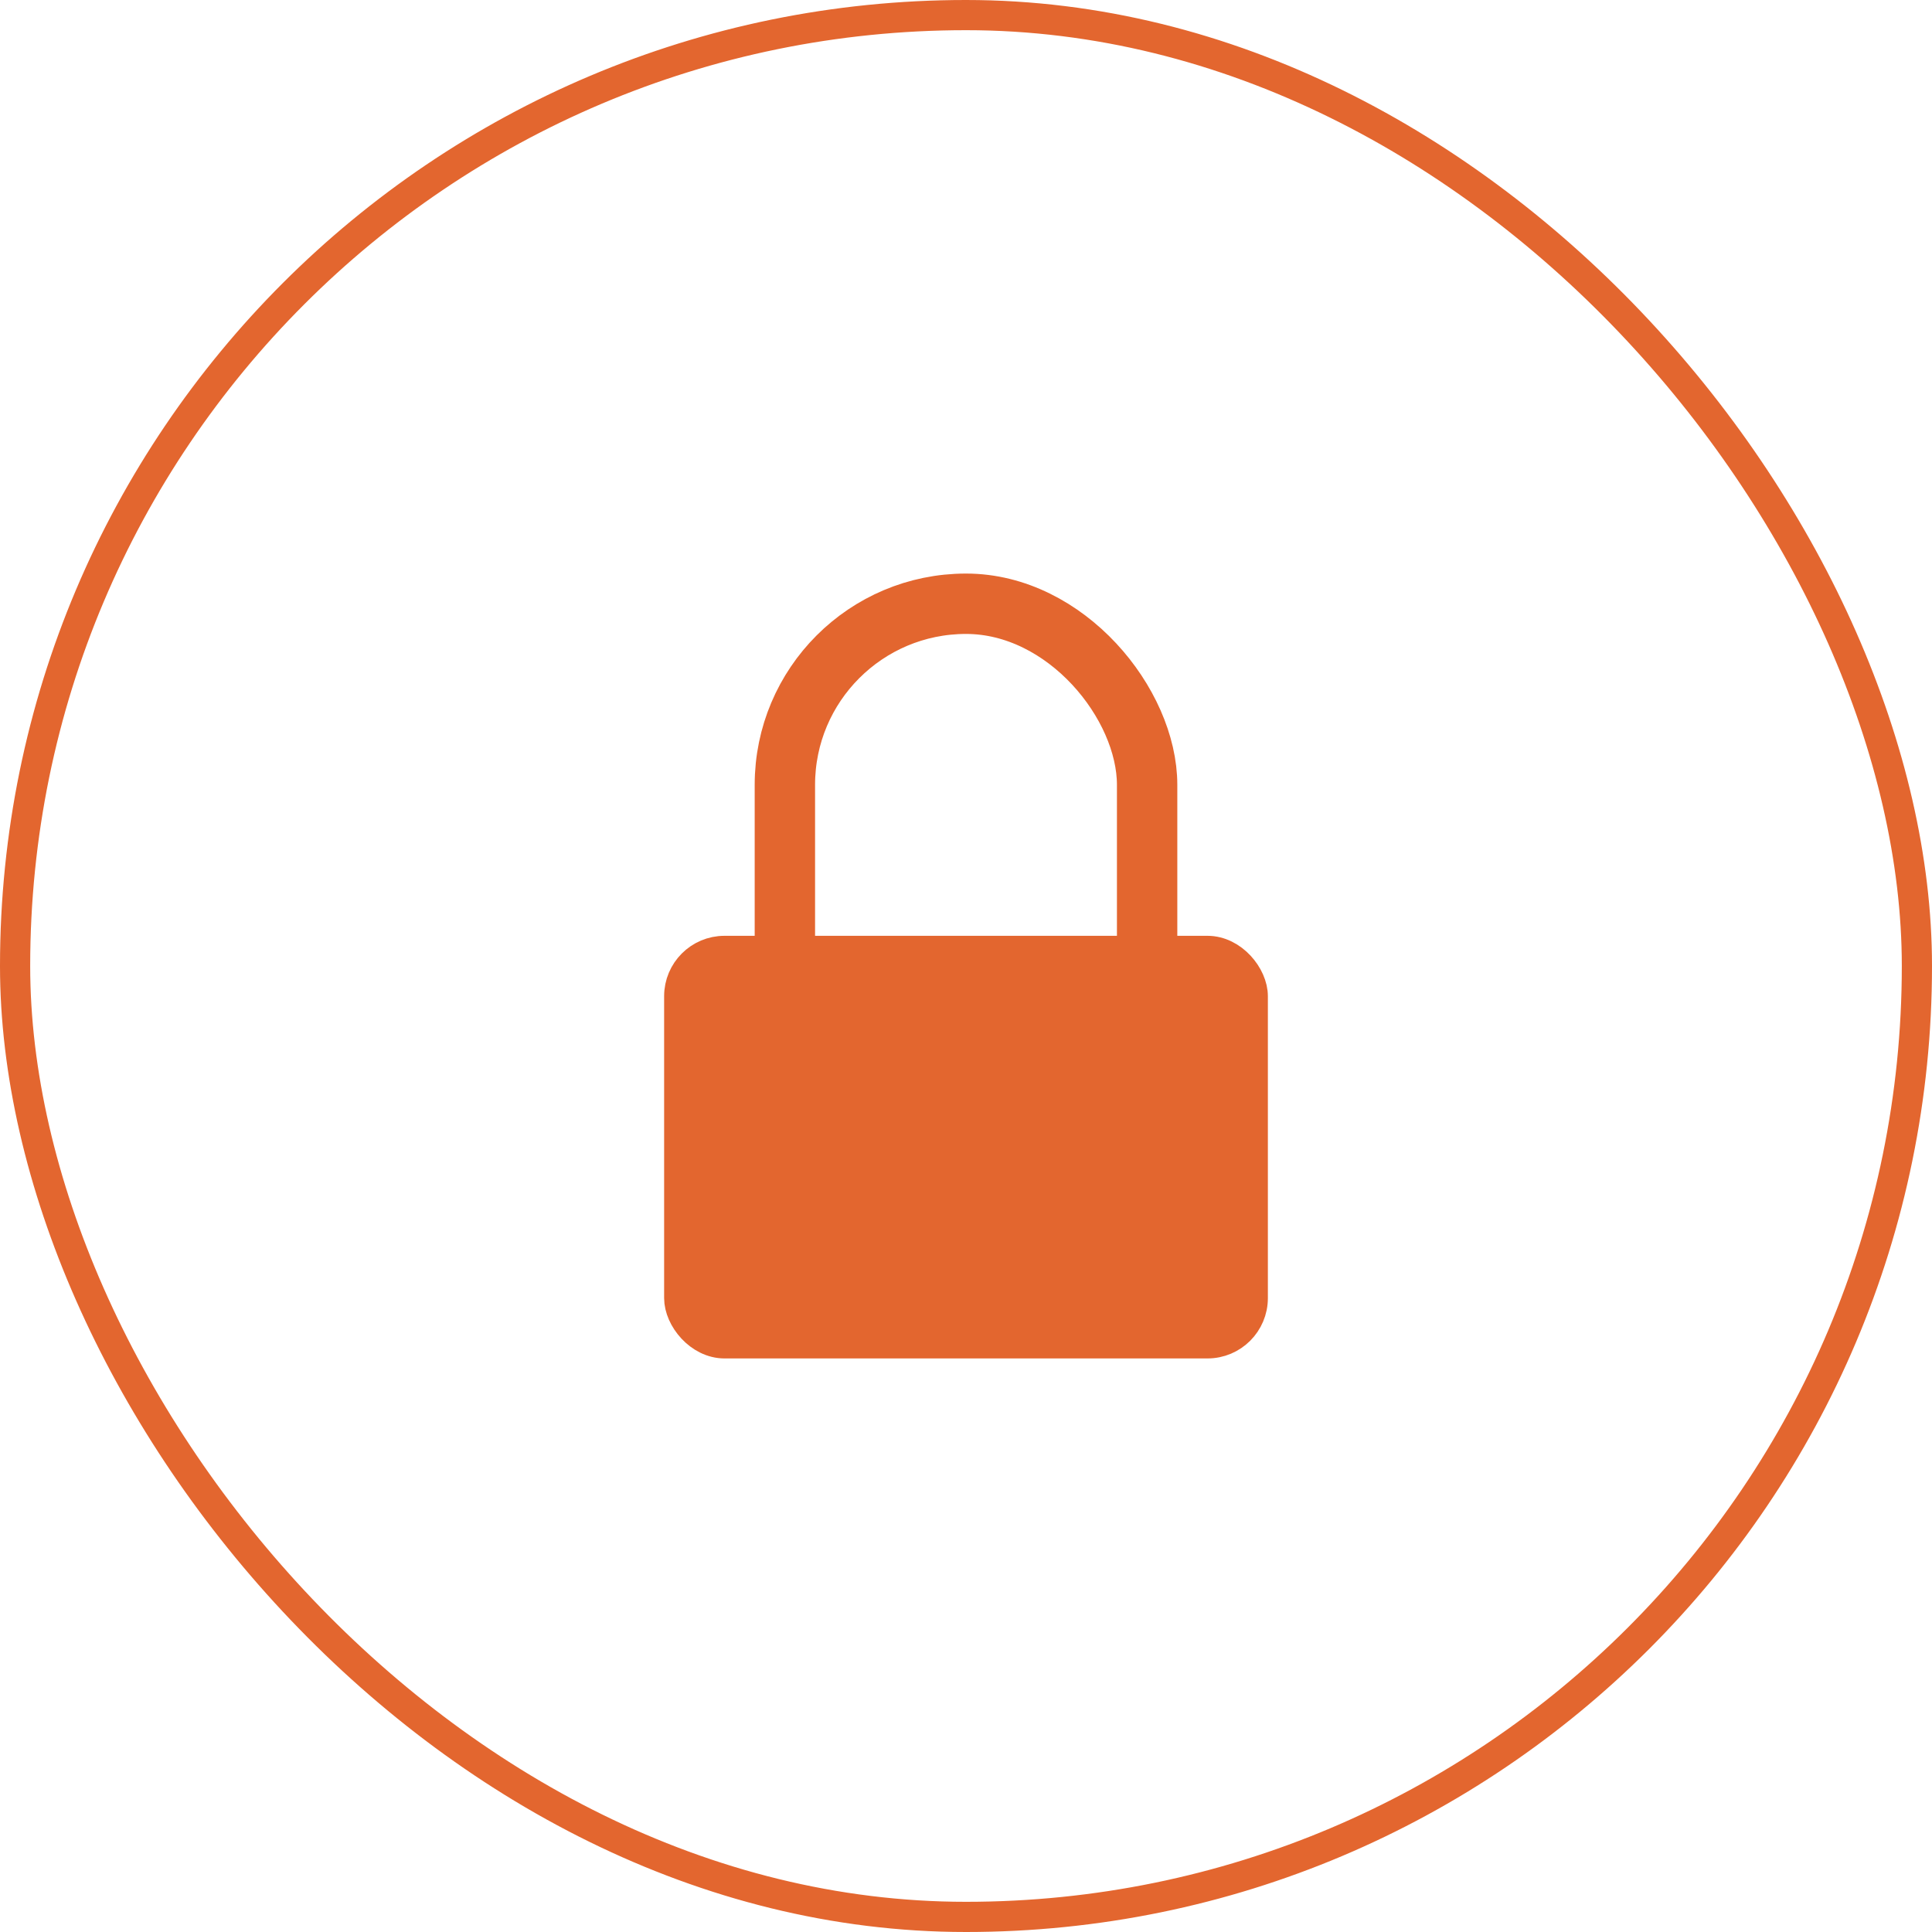
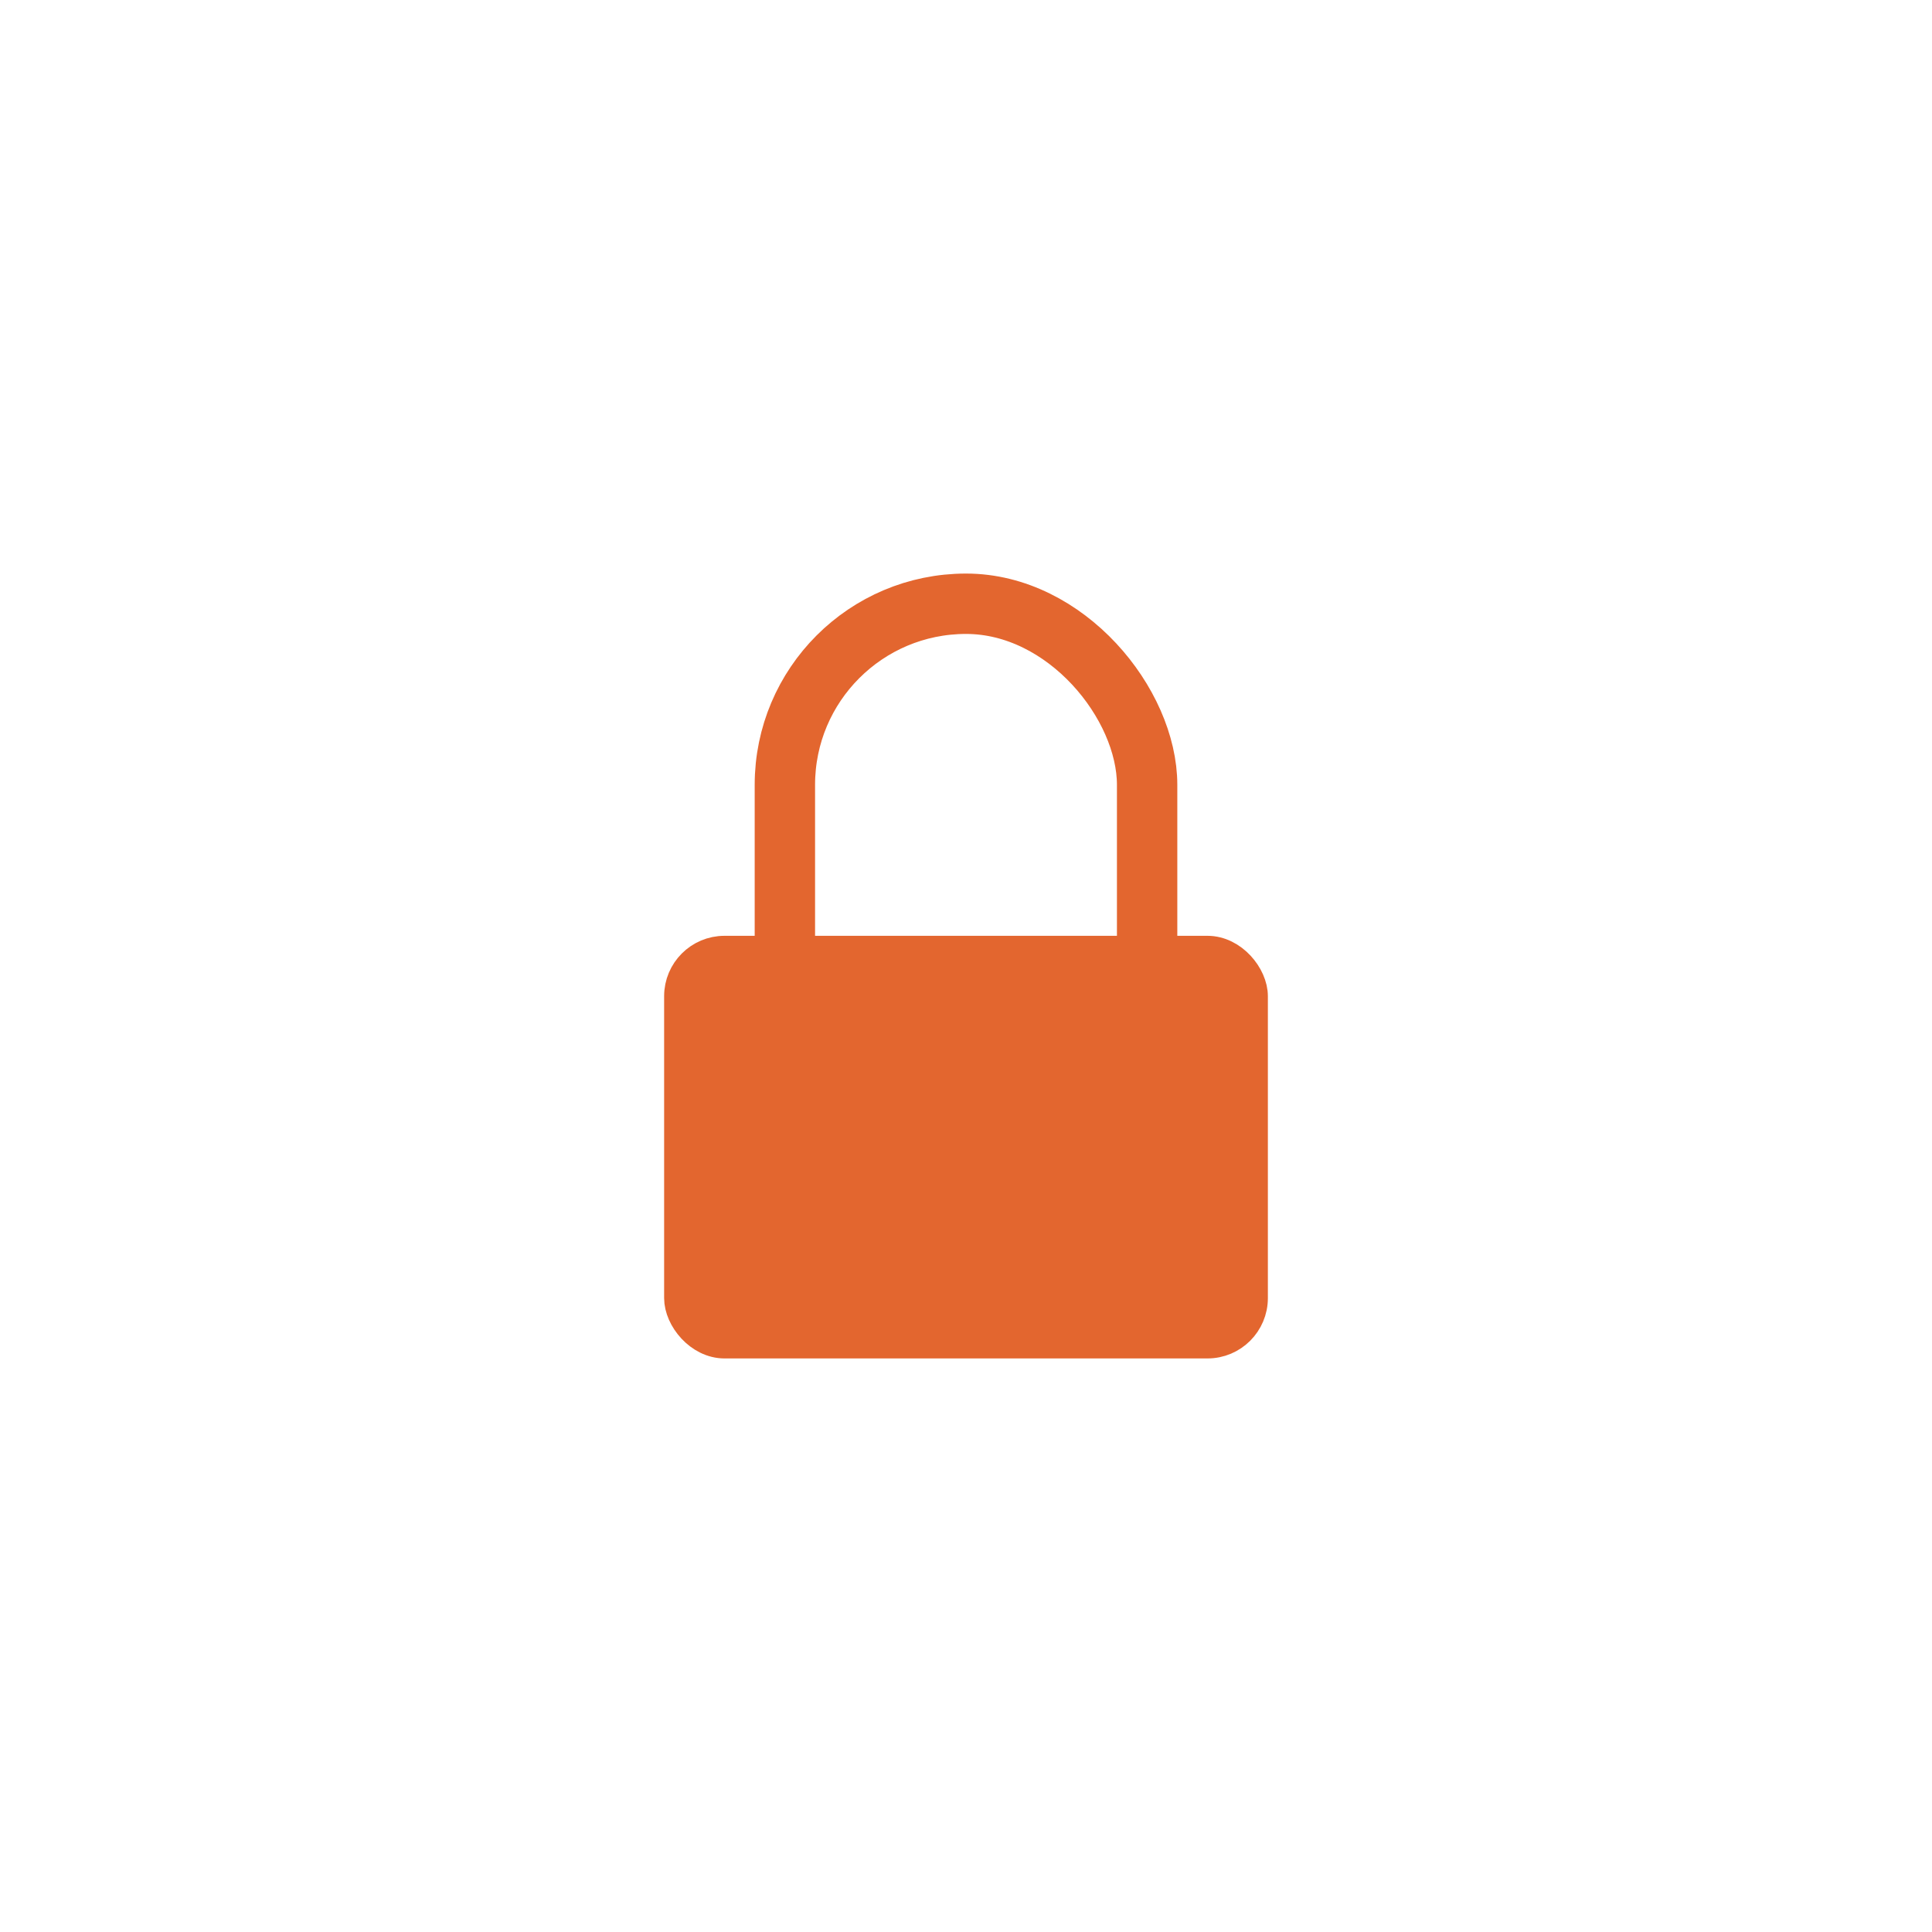
<svg xmlns="http://www.w3.org/2000/svg" width="64" height="64" viewBox="0 0 64 64" fill="none">
  <rect x="26" y="20" width="12" height="22" rx="6" stroke="#E3662F" stroke-width="2" />
  <rect x="22.5" y="31.5" width="19" height="13" rx="1.5" fill="#E3662F" stroke="#E3662F" />
-   <rect x="0.5" y="0.5" width="63" height="63" rx="31.5" stroke="#E3662F" />
</svg>